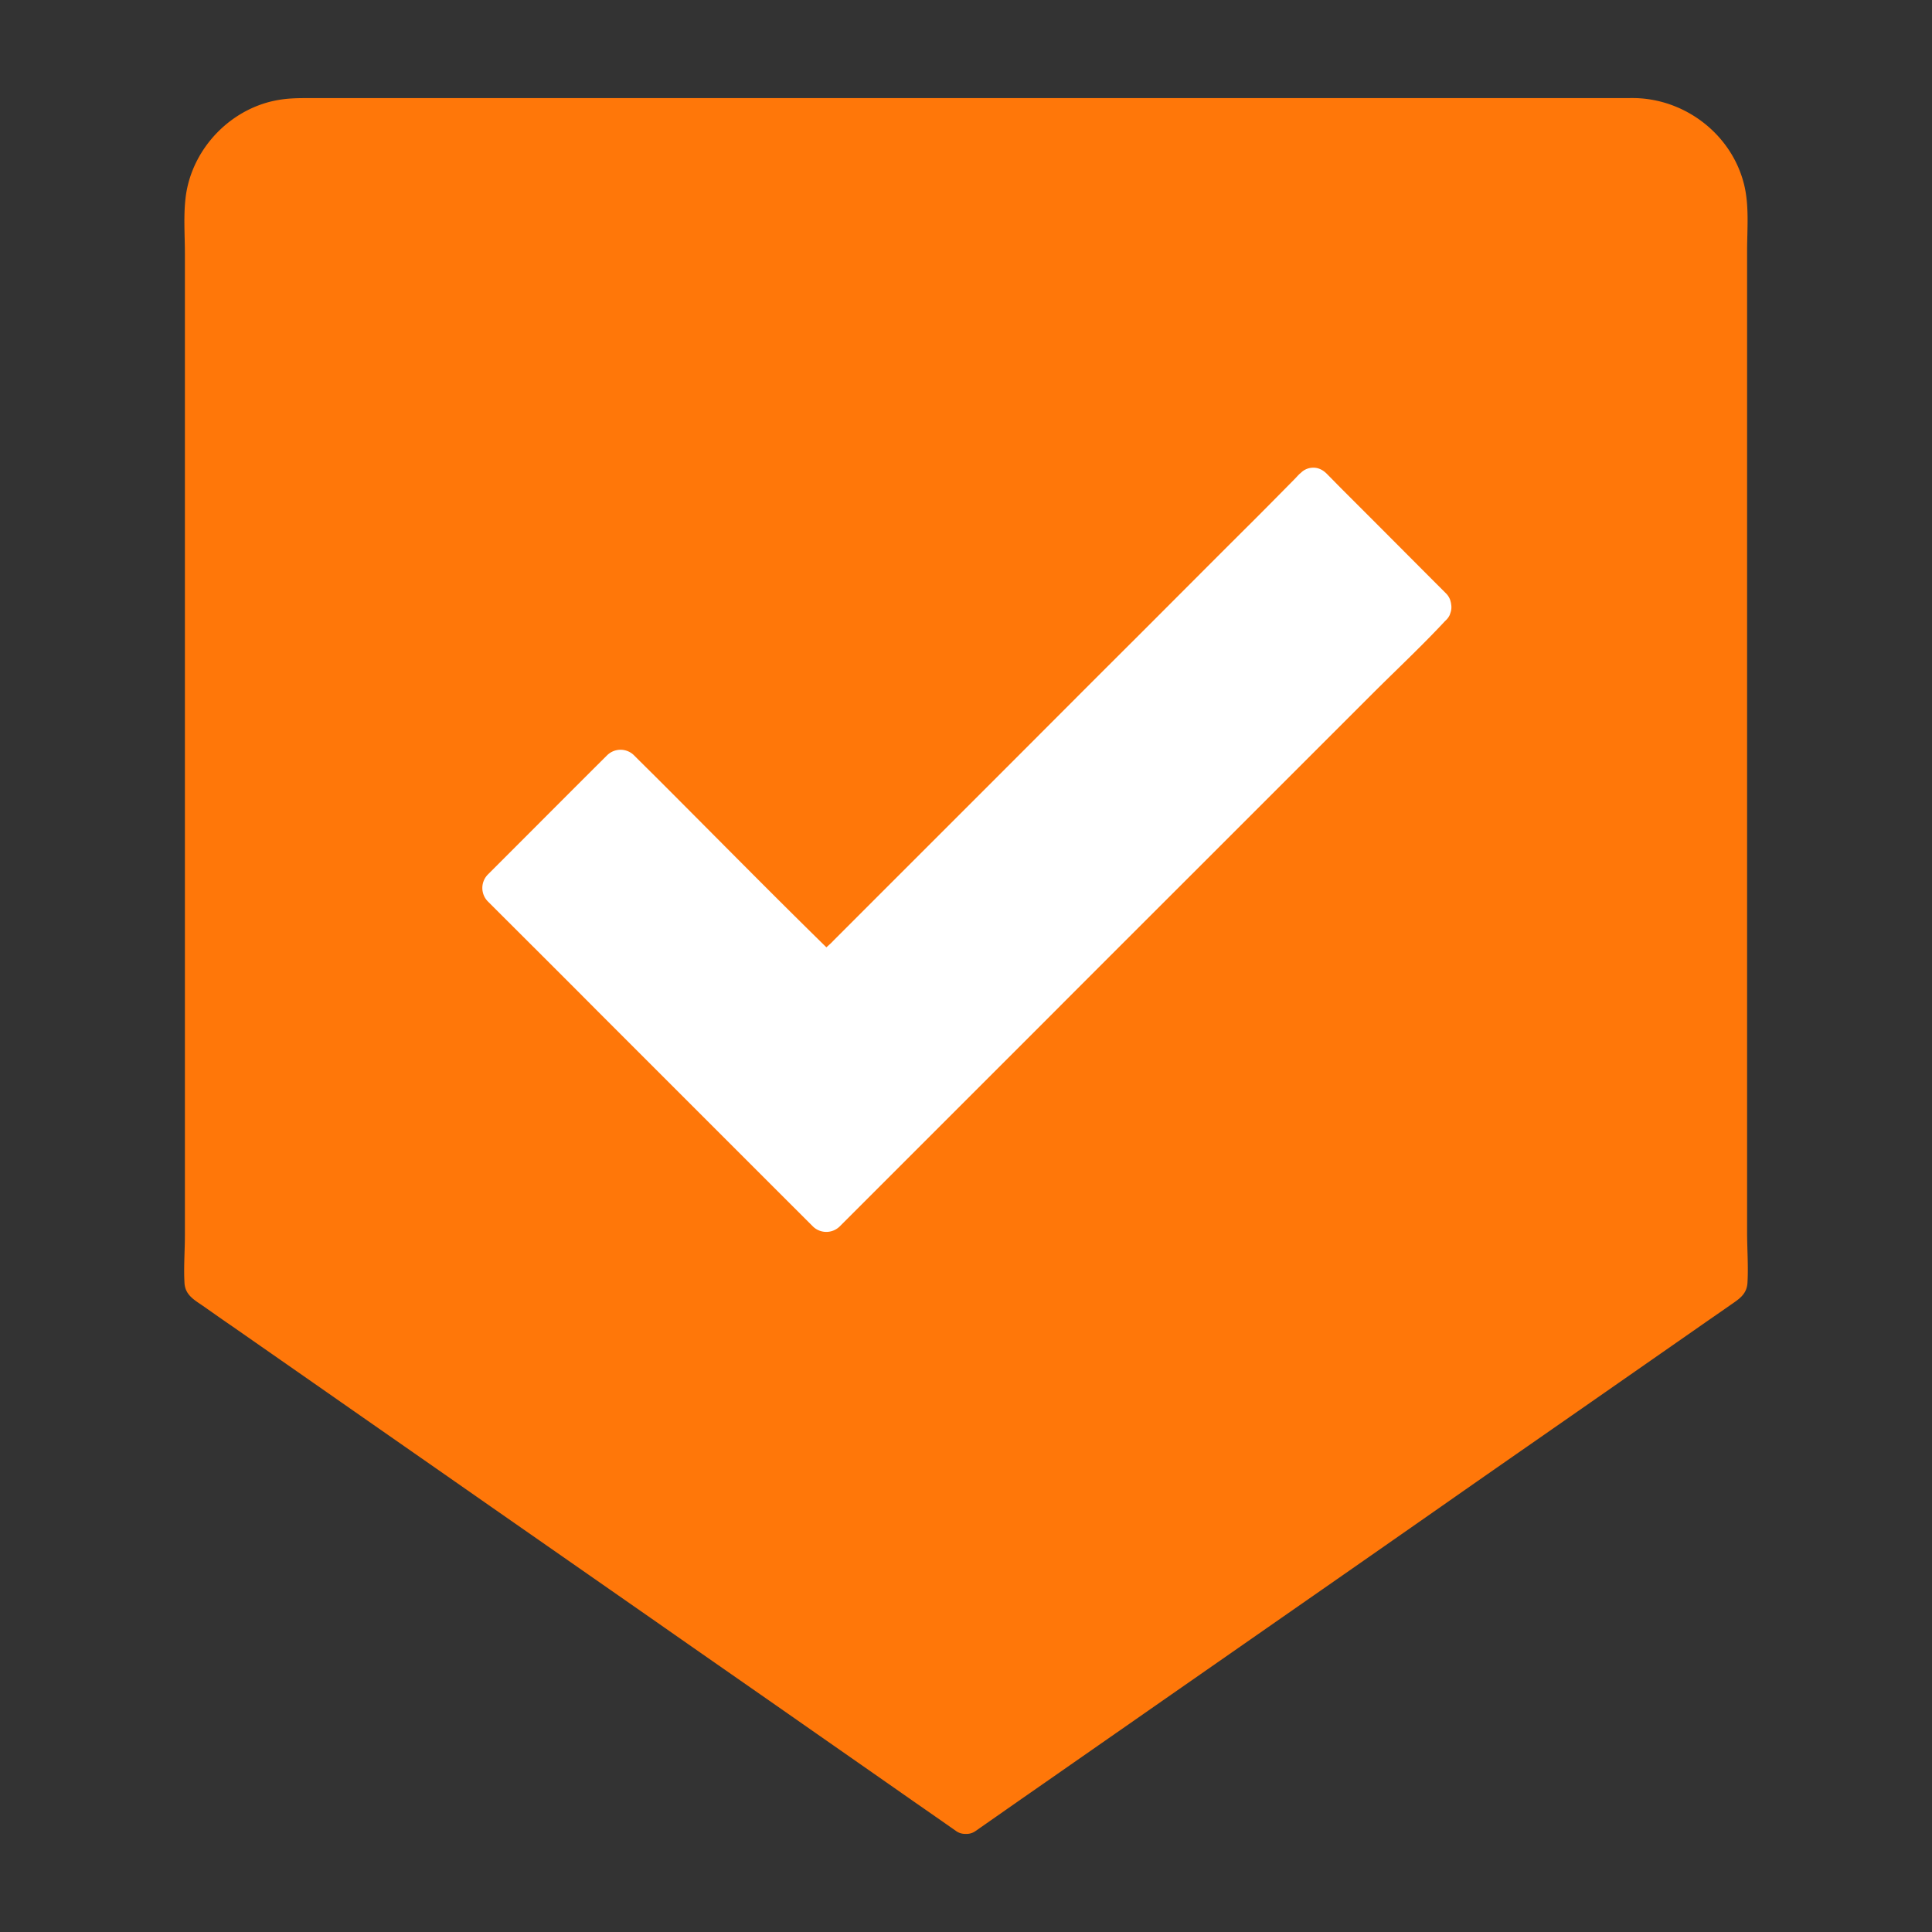
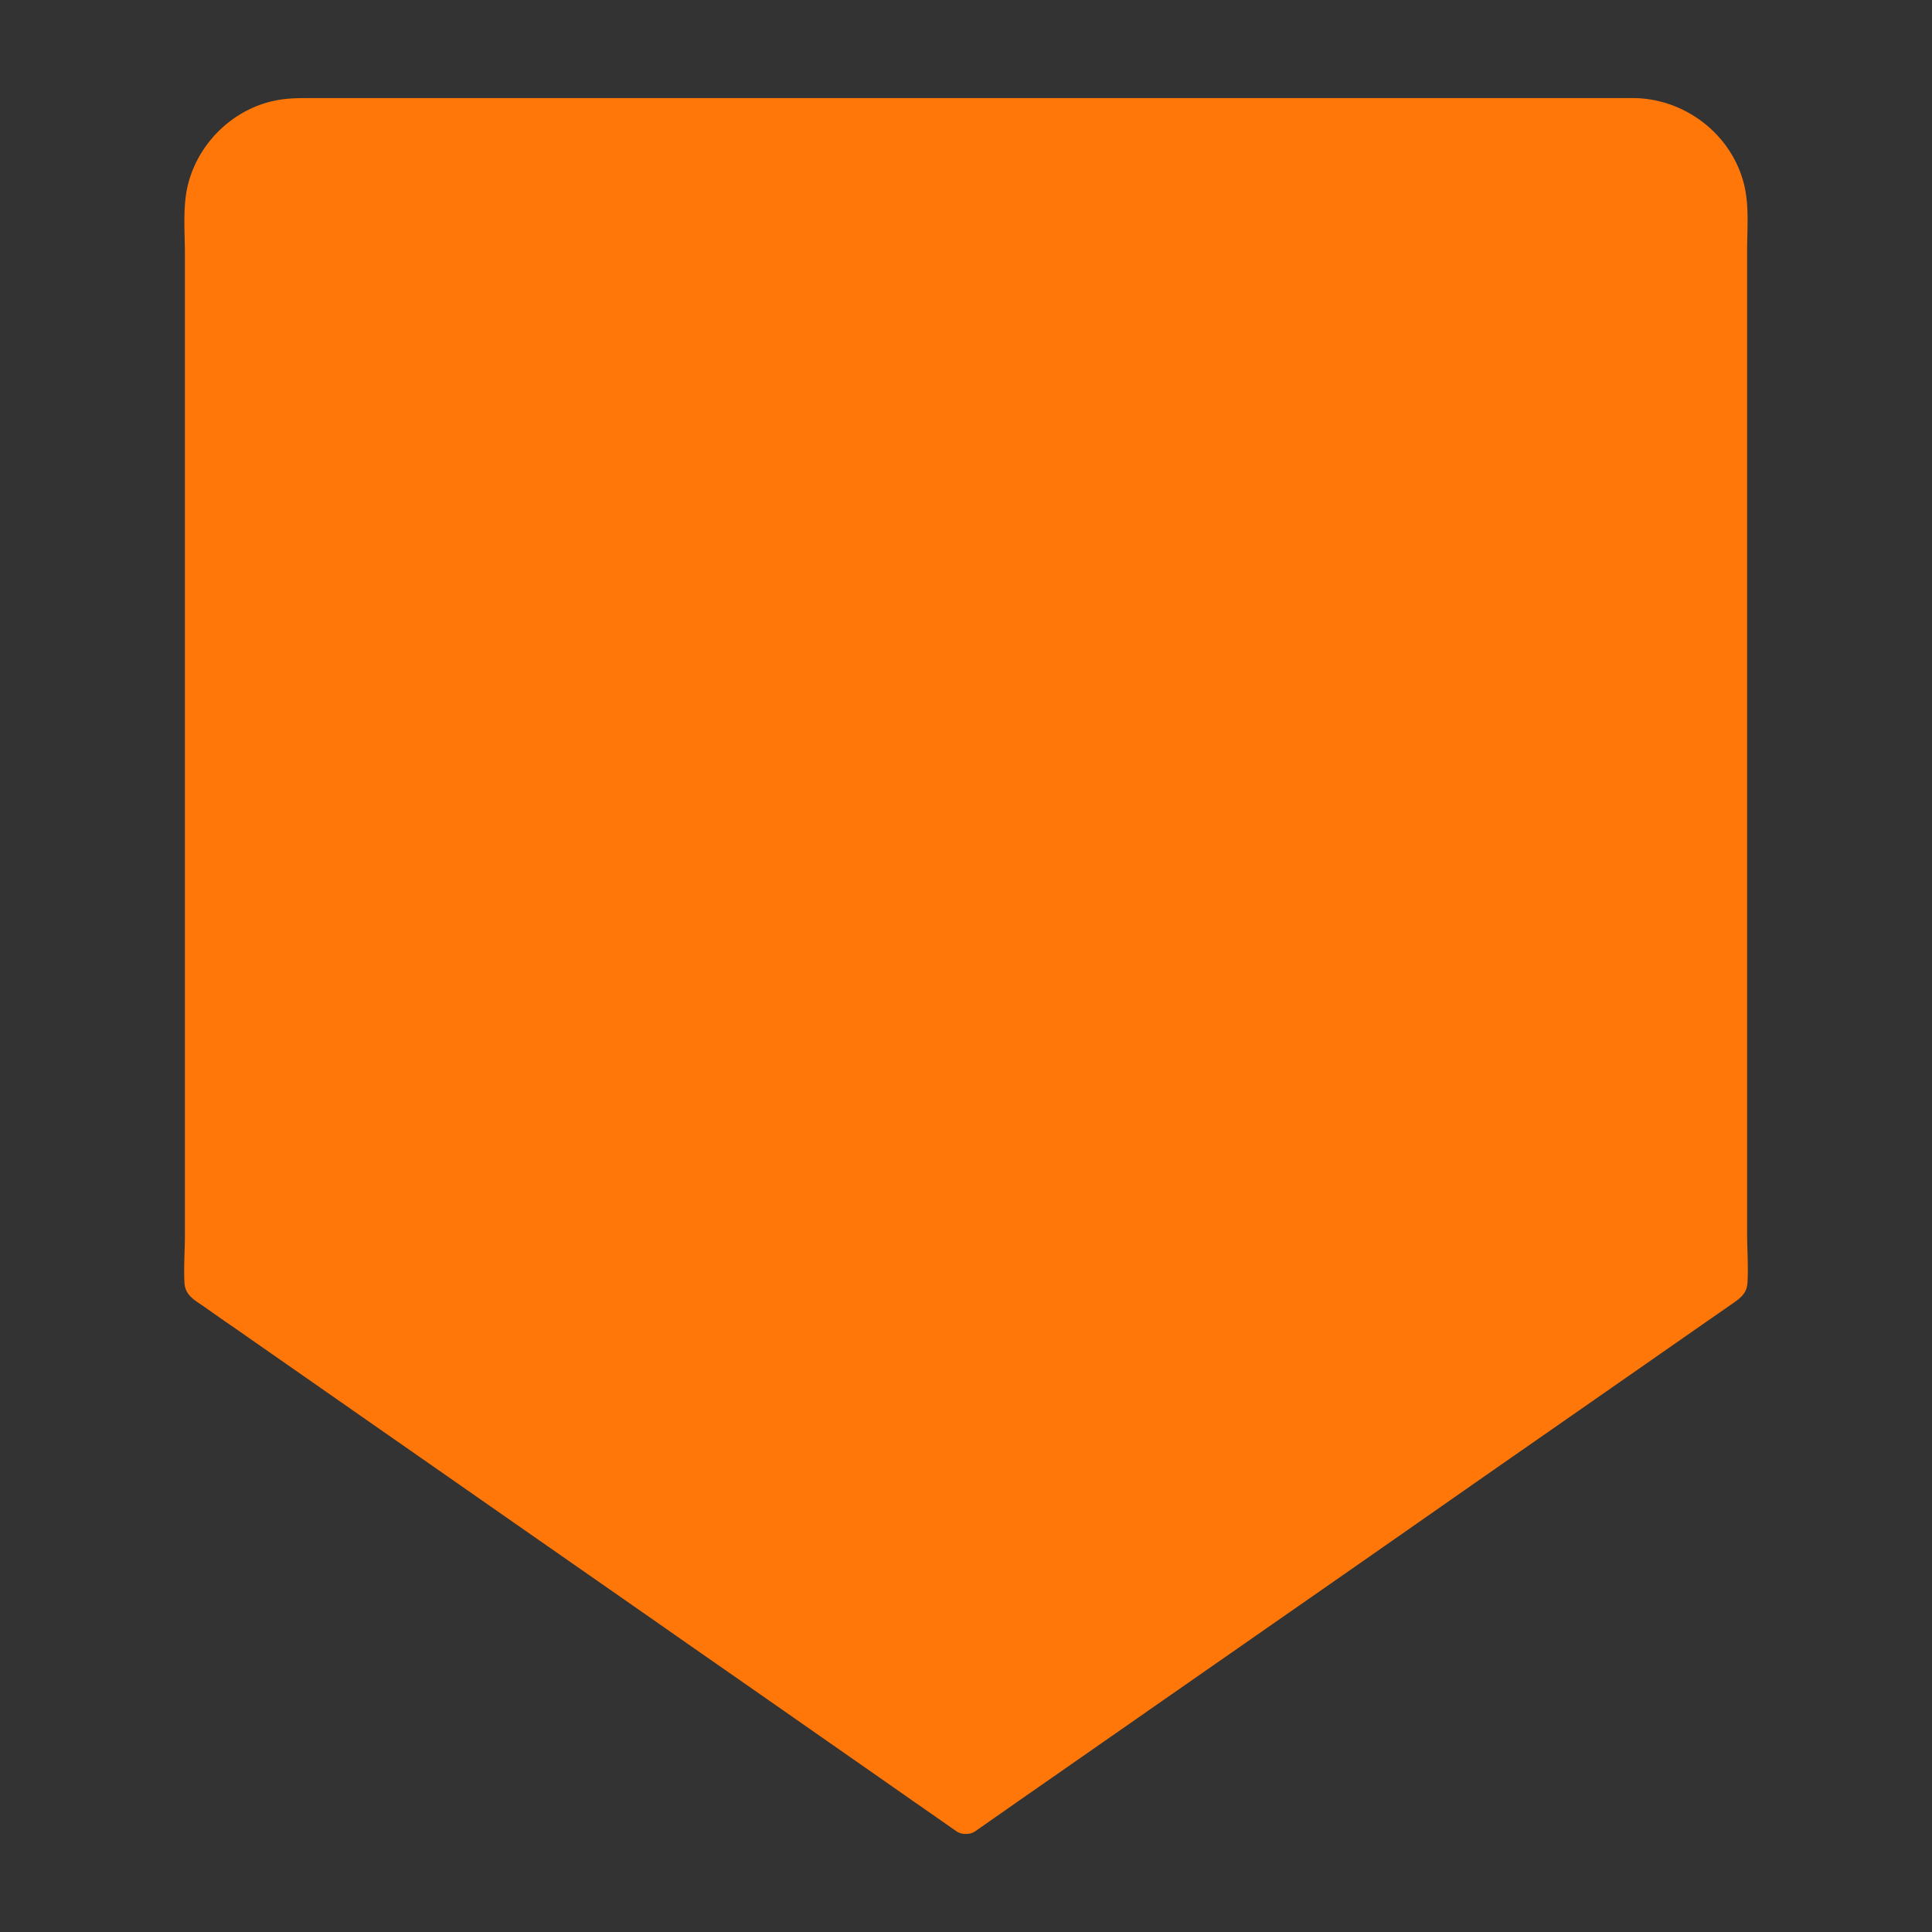
<svg xmlns="http://www.w3.org/2000/svg" width="64" height="64" viewBox="0 0 64 64">
  <rect x="0" y="0" width="64" height="64" fill="#333333" stroke="none" />
  <g fill-rule="nonzero" fill="none">
    <path d="M57.875 40.819V8.312c0-.718.075-1.493-.1-2.2-.394-1.593-1.831-2.75-3.456-2.856-.169-.012-.332-.006-.507-.006H10.144c-.288 0-.563.006-.85.05-1.588.237-2.894 1.556-3.132 3.144-.093.643-.037 1.318-.037 1.968v32.5c0 .525-.044 1.063-.013 1.594.025.394.325.556.607.75.331.231.656.463.987.688 1.2.837 2.394 1.668 3.594 2.506 1.656 1.156 3.319 2.312 4.975 3.469l5.444 3.793c1.662 1.163 3.331 2.32 4.993 3.482 1.207.843 2.42 1.687 3.625 2.531.45.312.9.625 1.344.937a.517.517 0 0 0 .313.088.506.506 0 0 0 .312-.088c.475-.33.956-.668 1.431-1 1.232-.856 2.457-1.712 3.688-2.568 1.675-1.169 3.35-2.332 5.025-3.5 1.825-1.269 3.644-2.538 5.469-3.813 1.643-1.15 3.293-2.294 4.943-3.444l3.525-2.456c.313-.219.632-.437.944-.656.269-.188.531-.344.556-.725.032-.556-.012-1.125-.012-1.681z" fill="#FF7709" />
-     <path d="m48.044 20.312-.019.057a.563.563 0 0 1-.125.175l-.038.037c-.78.838-1.625 1.625-2.437 2.438l-5.013 5.012c-1.937 1.938-3.88 3.875-5.818 5.819l-4.788 4.787-1.994 1.994a.634.634 0 0 1-.88 0l-1.338-1.337-5.788-5.788c-1.212-1.219-2.431-2.431-3.65-3.65a.634.634 0 0 1 0-.881l.5-.5c1.15-1.15 2.3-2.306 3.456-3.456a.634.634 0 0 1 .882-.007c.281.282.562.557.843.838 1.844 1.844 3.694 3.725 5.538 5.531.019-.019.037-.031.056-.05.056-.05.113-.1.163-.156l1.318-1.319 4.032-4.031c1.556-1.556 3.106-3.113 4.662-4.663 1.281-1.28 2.569-2.575 3.856-3.856.47-.469.938-.944 1.407-1.419.068-.068.131-.143.2-.206.006 0 .018-.012.025-.019a.576.576 0 0 1 .406-.169h.012c.15 0 .3.063.438.2l.062.063c.144.144.294.3.438.444l.862.862c.863.863 1.725 1.732 2.588 2.594a.568.568 0 0 1 .15.256c.006.032.019.063.019.094a.562.562 0 0 1-.025.306z" fill="#FFF" />
  </g>
</svg>